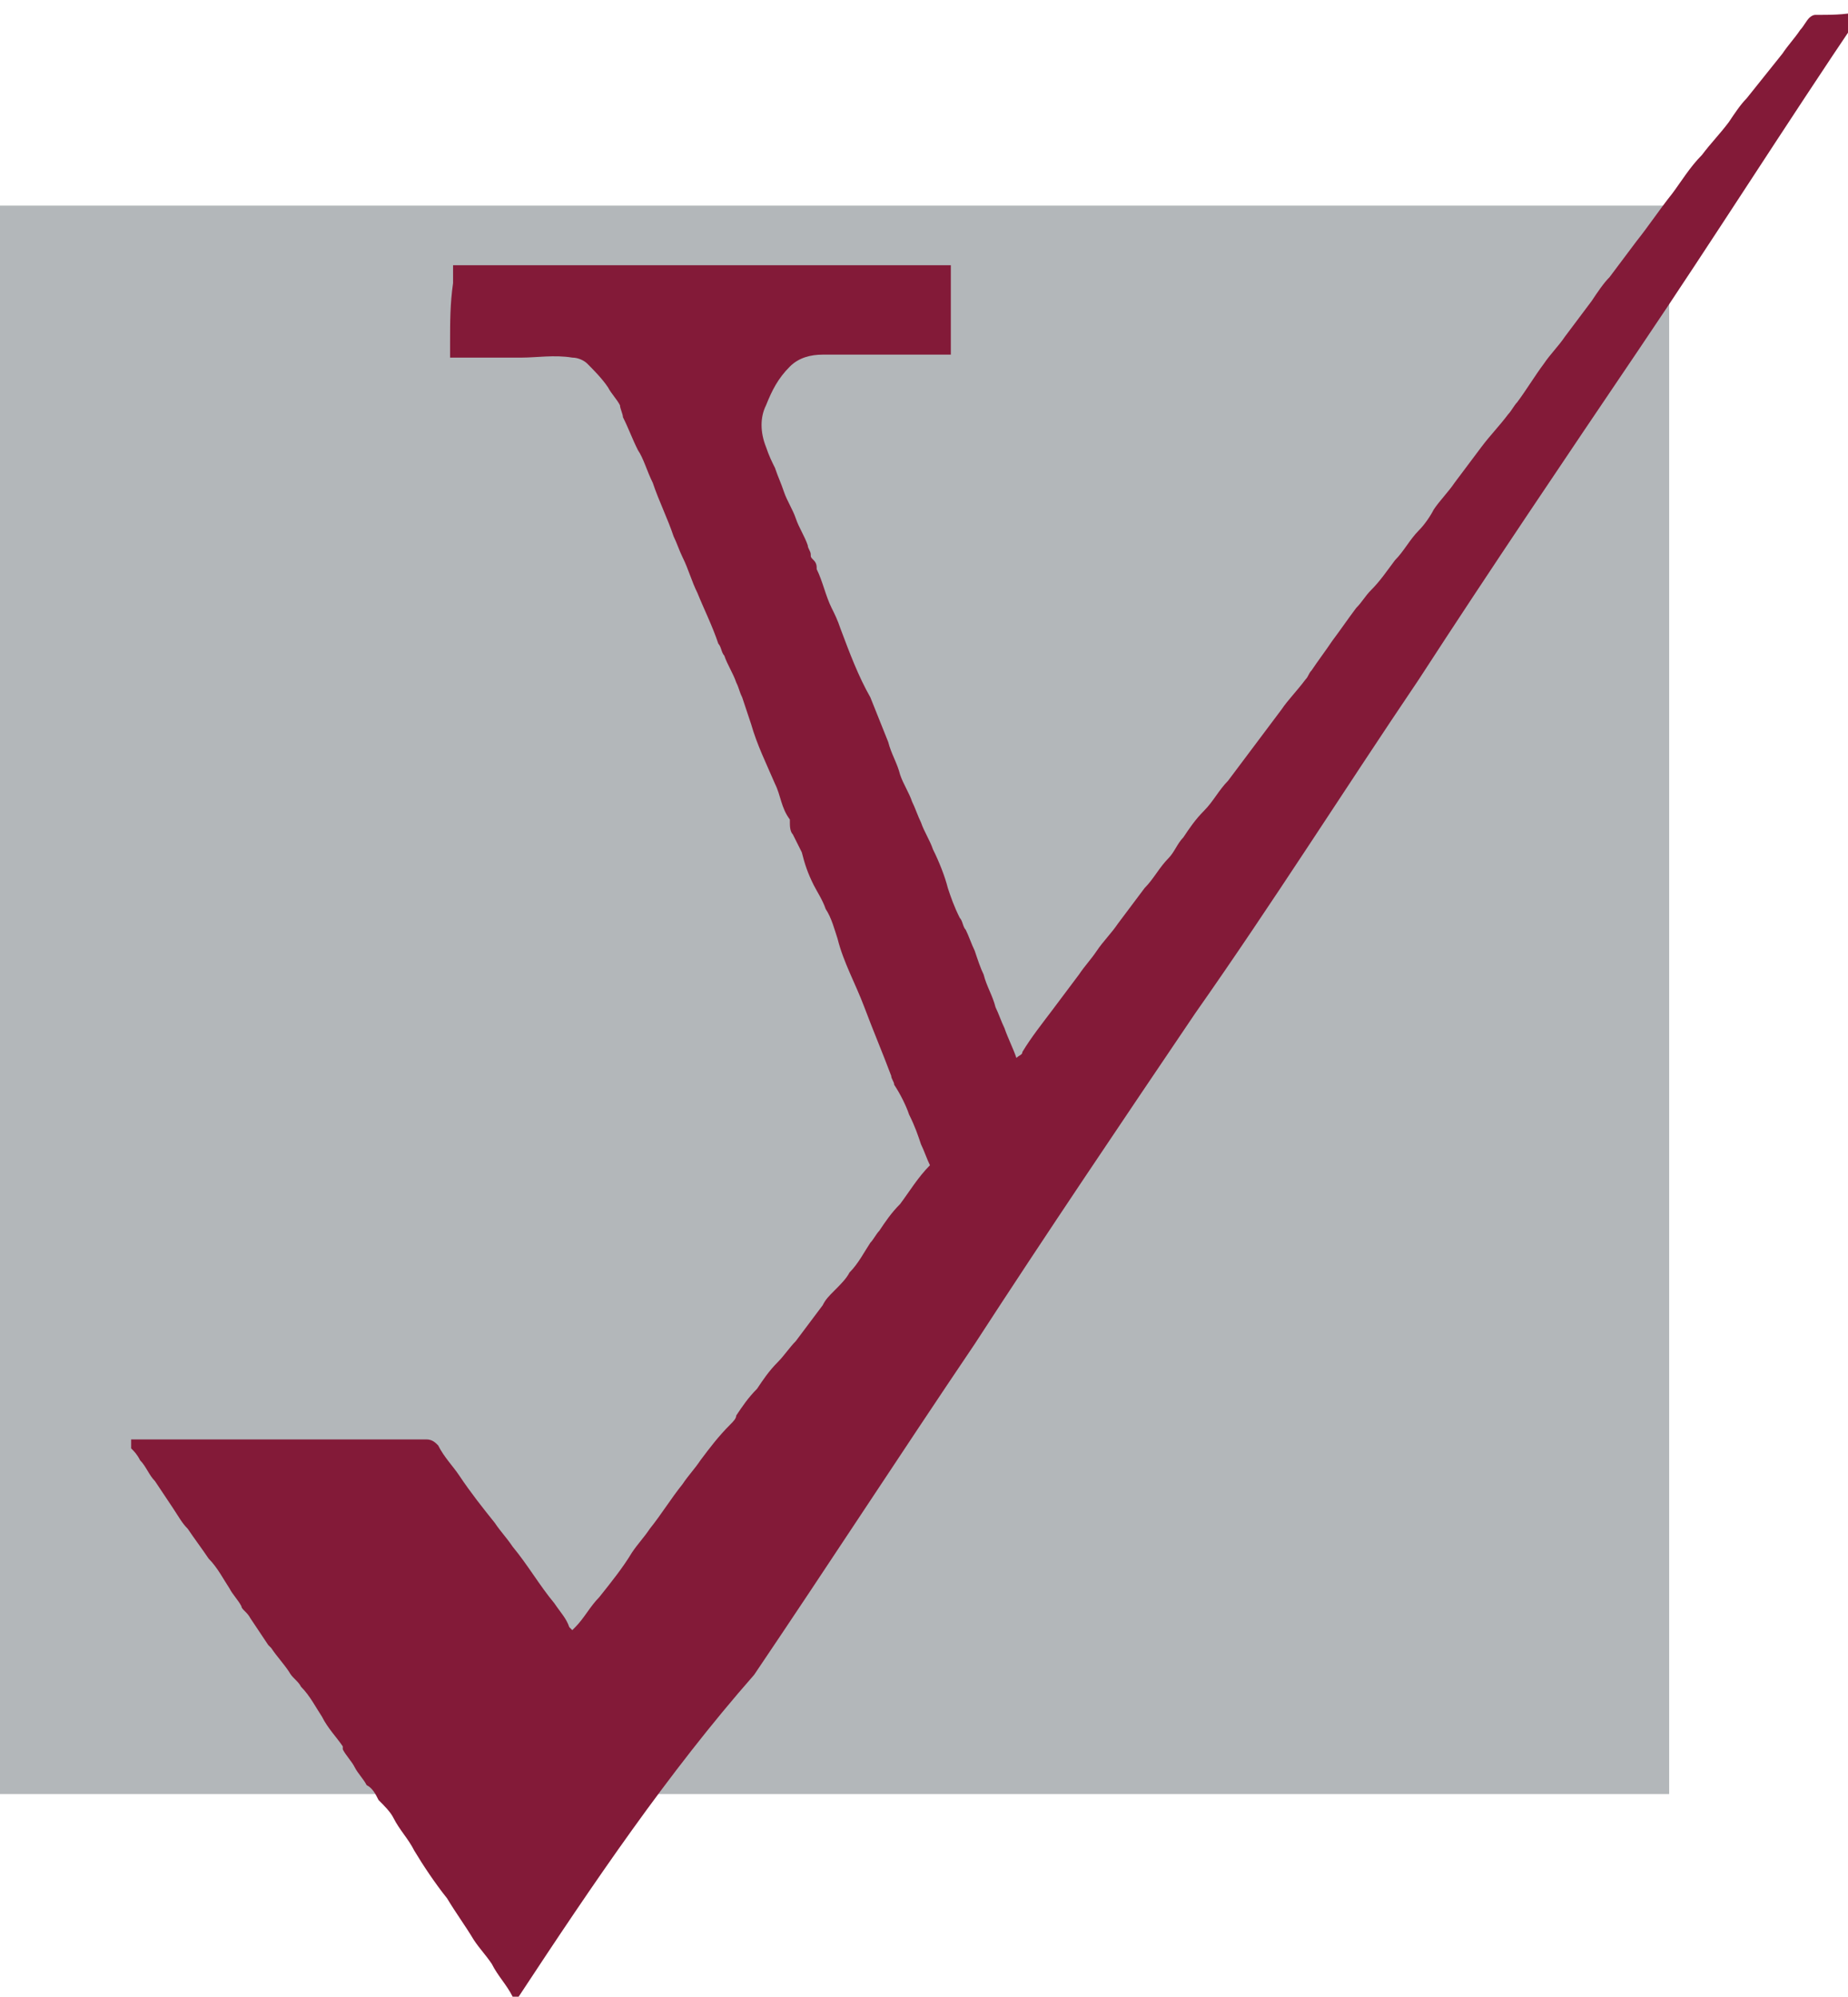
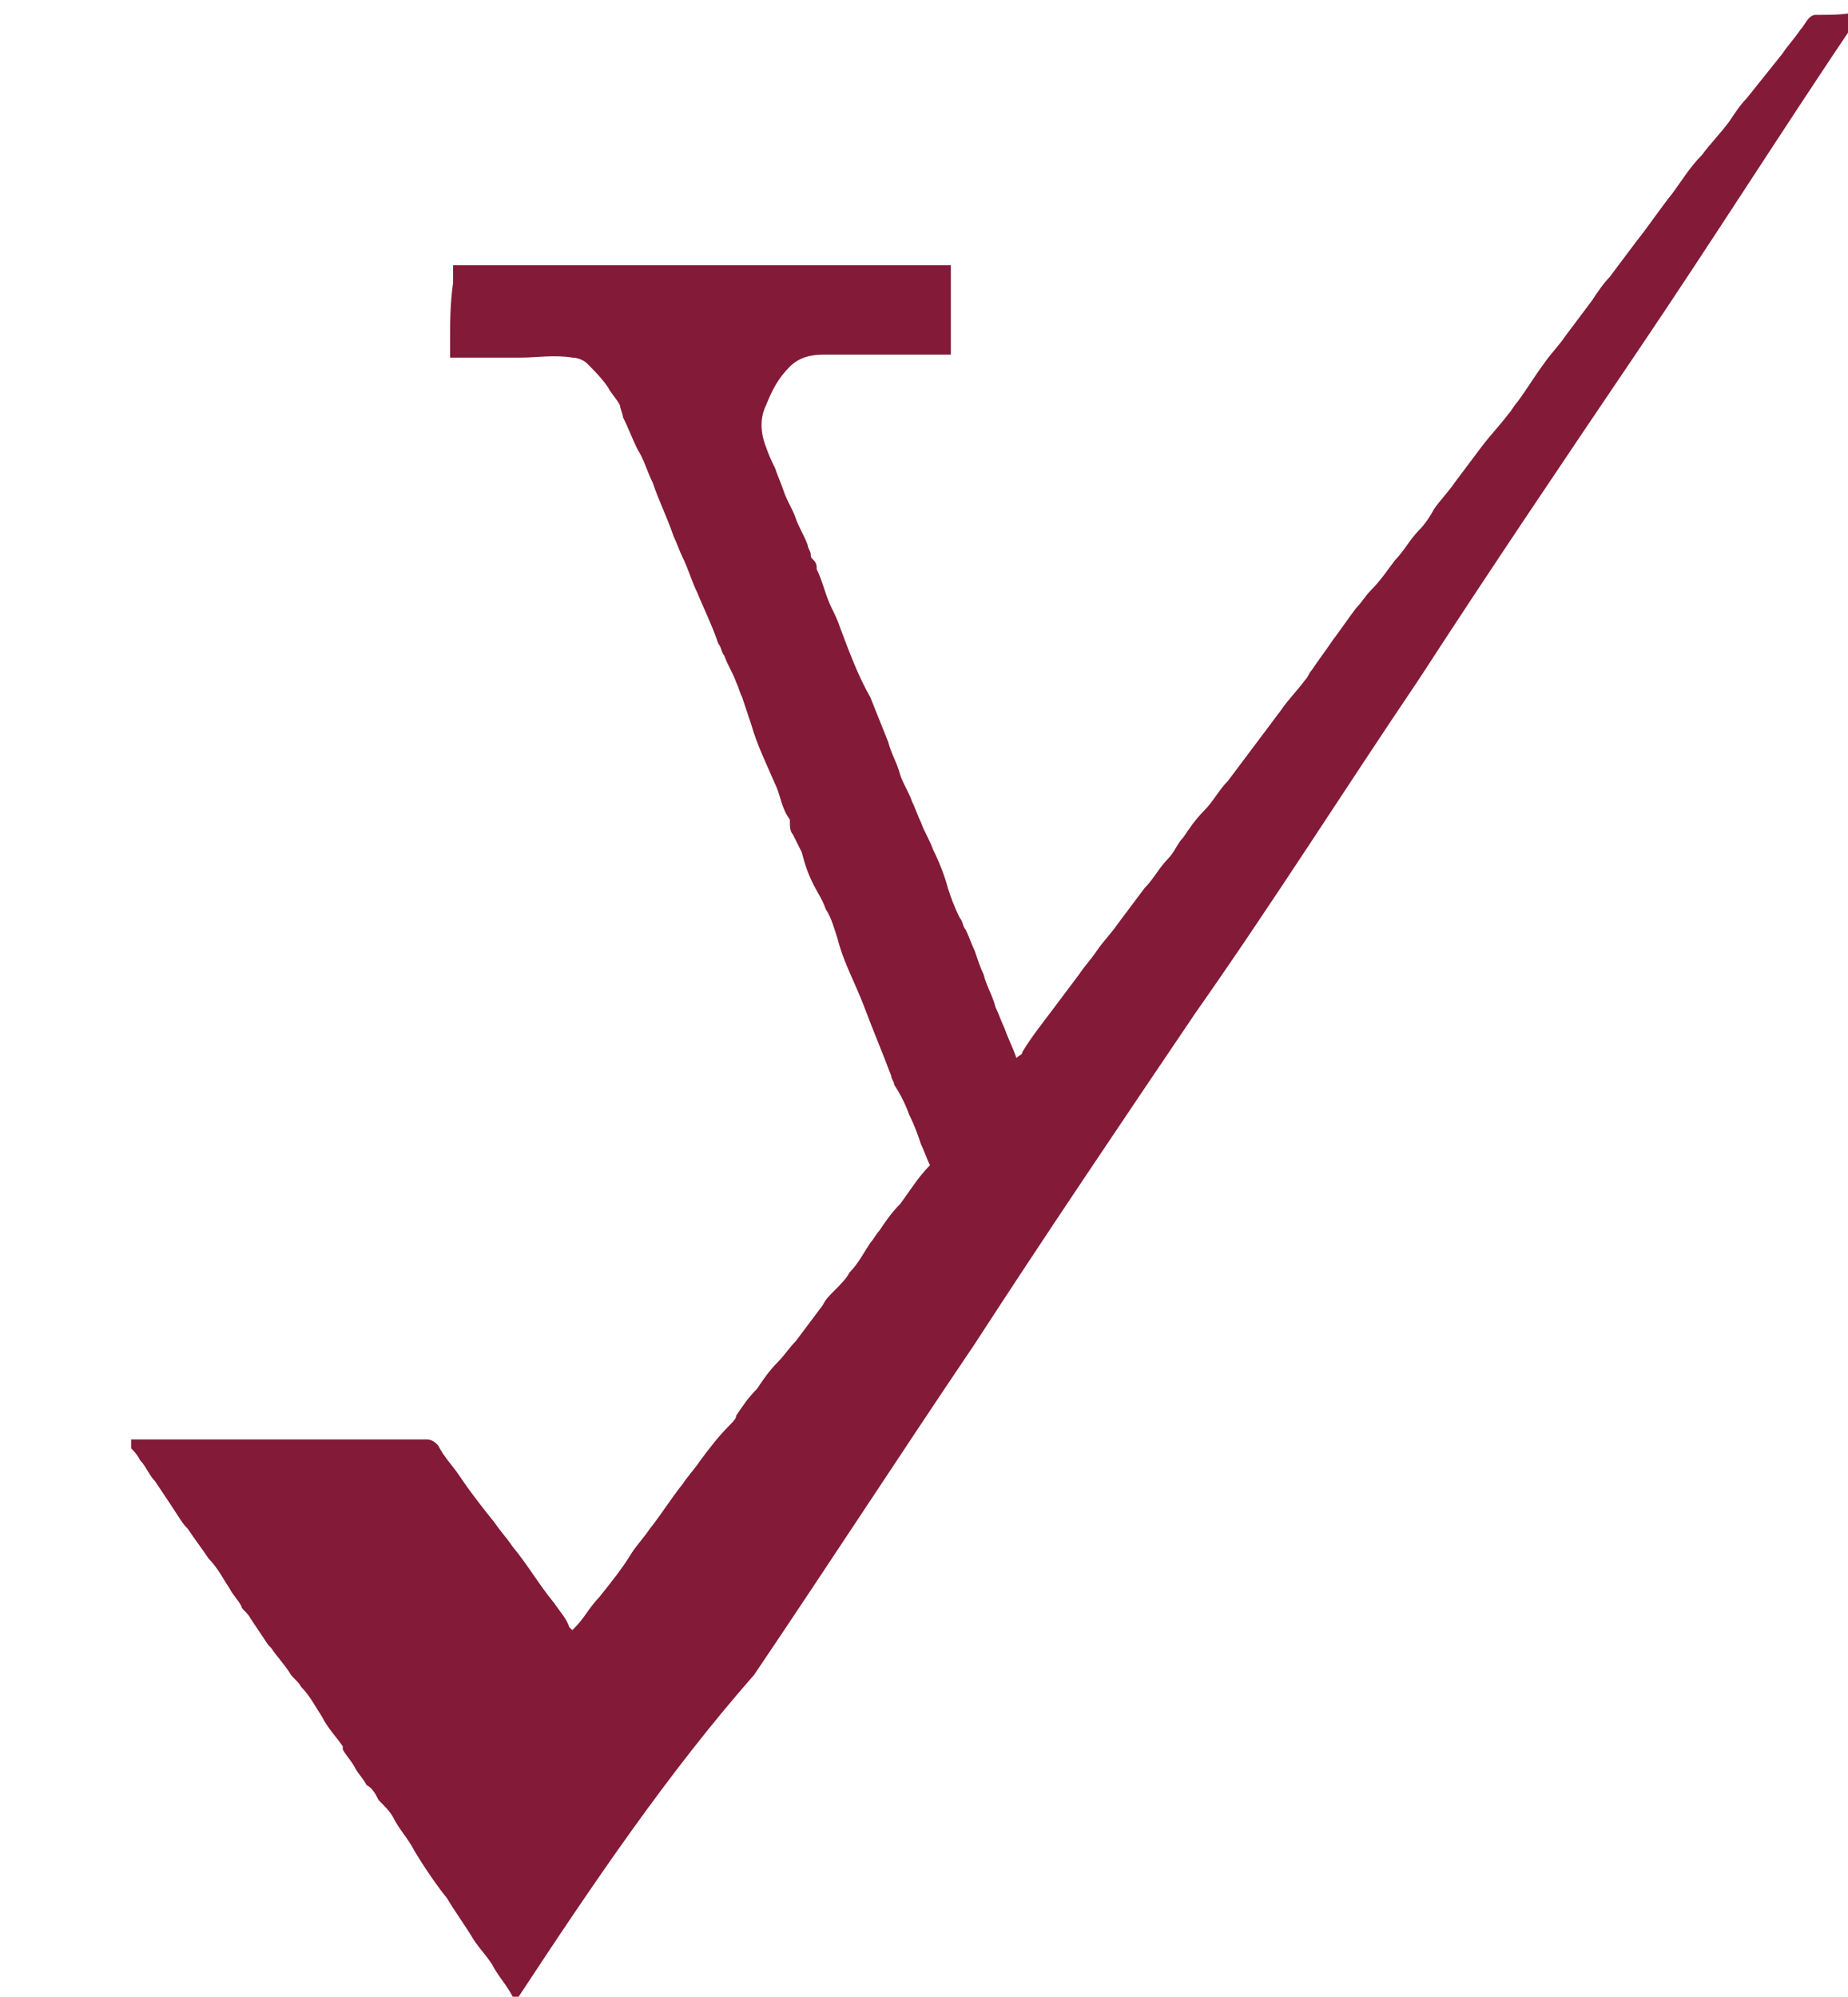
<svg xmlns="http://www.w3.org/2000/svg" version="1.1" id="Layer_1" x="0px" y="0px" viewBox="0 0 62 67" style="enable-background:new 0 0 62 67;" xml:space="preserve">
  <style type="text/css">
	.st0{fill:#B3B7BA;}
	.st1{fill:#831A38;}
</style>
  <g>
-     <rect y="6.9" class="st0" width="56" height="53.3" />
    <g>
      <path class="st1" d="M17.4,67c-0.1,0-0.1,0-0.2,0c-0.2-0.4-0.5-0.7-0.7-1.1c-0.2-0.3-0.4-0.5-0.6-0.8c-0.3-0.5-0.6-0.9-0.9-1.4    c-0.4-0.5-0.8-1.1-1.1-1.6c-0.2-0.4-0.5-0.7-0.7-1.1c-0.1-0.2-0.3-0.4-0.5-0.6c-0.1-0.2-0.2-0.4-0.4-0.5c-0.1-0.2-0.3-0.4-0.4-0.6    c-0.1-0.2-0.3-0.4-0.4-0.6c0,0,0-0.1,0-0.1c-0.2-0.3-0.5-0.6-0.7-1c-0.2-0.3-0.4-0.7-0.7-1c-0.1-0.2-0.3-0.3-0.4-0.5    c-0.2-0.3-0.4-0.5-0.6-0.8c0,0-0.1-0.1-0.1-0.1c-0.2-0.3-0.4-0.6-0.6-0.9c-0.1-0.2-0.3-0.3-0.3-0.4c-0.1-0.2-0.3-0.4-0.4-0.6    c-0.2-0.3-0.4-0.7-0.7-1c-0.2-0.3-0.5-0.7-0.7-1c-0.2-0.2-0.3-0.4-0.5-0.7c-0.2-0.3-0.4-0.6-0.6-0.9c-0.2-0.2-0.3-0.5-0.5-0.7    c-0.1-0.2-0.2-0.3-0.3-0.4c0-0.1,0-0.2,0-0.3c0.1,0,0.2,0,0.3,0c2.9,0,5.8,0,8.7,0c0.3,0,0.6,0,0.9,0c0.2,0,0.3,0.1,0.4,0.2    c0.2,0.4,0.5,0.7,0.7,1c0.4,0.6,0.8,1.1,1.2,1.6c0.2,0.3,0.4,0.5,0.6,0.8c0.5,0.6,0.9,1.3,1.4,1.9c0.2,0.3,0.4,0.5,0.5,0.8    c0,0,0,0,0.1,0.1c0,0,0.1-0.1,0.1-0.1c0.3-0.3,0.5-0.7,0.8-1c0.4-0.5,0.8-1,1.1-1.5c0.2-0.3,0.4-0.5,0.6-0.8    c0.4-0.5,0.7-1,1.1-1.5c0.2-0.3,0.4-0.5,0.6-0.8c0.3-0.4,0.6-0.8,1-1.2c0.1-0.1,0.2-0.2,0.2-0.3c0.2-0.3,0.4-0.6,0.7-0.9    c0.2-0.3,0.4-0.6,0.7-0.9c0.2-0.2,0.4-0.5,0.6-0.7c0.3-0.4,0.6-0.8,0.9-1.2c0.1-0.2,0.2-0.3,0.4-0.5c0.2-0.2,0.4-0.4,0.5-0.6    c0.3-0.3,0.5-0.7,0.7-1c0.1-0.1,0.2-0.3,0.3-0.4c0.2-0.3,0.4-0.6,0.7-0.9c0.3-0.4,0.6-0.9,1-1.3c-0.1-0.2-0.2-0.5-0.3-0.7    c-0.1-0.3-0.2-0.6-0.4-1c-0.1-0.3-0.3-0.7-0.5-1c0-0.1-0.1-0.2-0.1-0.3c-0.3-0.8-0.6-1.5-0.9-2.3c-0.3-0.8-0.7-1.5-0.9-2.3    c-0.1-0.3-0.2-0.7-0.4-1c-0.1-0.3-0.3-0.6-0.4-0.8c-0.2-0.4-0.3-0.7-0.4-1.1c-0.1-0.2-0.2-0.4-0.3-0.6c-0.1-0.1-0.1-0.3-0.1-0.4    c0,0,0-0.1,0-0.1c-0.3-0.4-0.3-0.8-0.5-1.2c-0.3-0.7-0.6-1.3-0.8-2c-0.1-0.3-0.2-0.6-0.3-0.9c-0.1-0.2-0.1-0.3-0.2-0.5    c-0.1-0.3-0.3-0.6-0.4-0.9c-0.1-0.1-0.1-0.3-0.2-0.4c-0.2-0.6-0.5-1.2-0.7-1.7c-0.2-0.4-0.3-0.8-0.5-1.2c-0.1-0.2-0.2-0.5-0.3-0.7    c-0.2-0.6-0.5-1.2-0.7-1.8c-0.2-0.4-0.3-0.8-0.5-1.1c-0.2-0.4-0.3-0.7-0.5-1.1c0-0.1-0.1-0.3-0.1-0.4c-0.1-0.2-0.3-0.4-0.4-0.6    c-0.2-0.3-0.5-0.6-0.7-0.8c-0.1-0.1-0.3-0.2-0.5-0.2c-0.6-0.1-1.2,0-1.7,0c-0.7,0-1.4,0-2.1,0c-0.1,0-0.2,0-0.3,0    c0-0.2,0-0.3,0-0.5c0-0.7,0-1.3,0.1-2c0-0.2,0-0.4,0-0.6c0.1,0,0.1,0,0.1,0c5.5,0,11,0,16.5,0c0,0,0,0,0.1,0c0,1,0,2,0,3    c-0.2,0-0.3,0-0.5,0c-1.3,0-2.5,0-3.8,0c-0.4,0-0.8,0.1-1.1,0.4c-0.4,0.4-0.6,0.8-0.8,1.3c-0.2,0.4-0.2,0.9,0,1.4    c0.1,0.3,0.2,0.5,0.3,0.7c0.1,0.3,0.2,0.5,0.3,0.8c0.1,0.3,0.3,0.6,0.4,0.9c0.1,0.3,0.3,0.6,0.4,0.9c0,0.1,0.1,0.2,0.1,0.3    c0,0.1,0,0.1,0.1,0.2c0.1,0.1,0.1,0.2,0.1,0.3c0.2,0.4,0.3,0.9,0.5,1.3c0.1,0.2,0.2,0.4,0.3,0.7c0.3,0.8,0.6,1.6,1,2.3    c0.2,0.5,0.4,1,0.6,1.5c0.1,0.4,0.3,0.7,0.4,1.1c0.1,0.3,0.3,0.6,0.4,0.9c0.1,0.2,0.2,0.5,0.3,0.7c0.1,0.3,0.3,0.6,0.4,0.9    c0.2,0.4,0.4,0.9,0.5,1.3c0.1,0.3,0.2,0.6,0.4,1c0.1,0.1,0.1,0.3,0.2,0.4c0.1,0.2,0.2,0.5,0.3,0.7c0.1,0.3,0.2,0.6,0.3,0.8    c0.1,0.4,0.3,0.7,0.4,1.1c0.1,0.2,0.2,0.5,0.3,0.7c0.1,0.3,0.3,0.7,0.4,1c0.1-0.1,0.2-0.1,0.2-0.2c0.3-0.5,0.7-1,1-1.4    c0.3-0.4,0.6-0.8,0.9-1.2c0.2-0.3,0.4-0.5,0.6-0.8c0.2-0.3,0.5-0.6,0.7-0.9c0.3-0.4,0.6-0.8,0.9-1.2c0.3-0.3,0.5-0.7,0.8-1    c0.2-0.2,0.3-0.5,0.5-0.7c0.2-0.3,0.4-0.6,0.7-0.9c0.3-0.3,0.5-0.7,0.8-1c0.3-0.4,0.6-0.8,0.9-1.2c0.3-0.4,0.6-0.8,0.9-1.2    c0.2-0.3,0.5-0.6,0.8-1c0.1-0.1,0.1-0.2,0.2-0.3c0.2-0.3,0.5-0.7,0.7-1c0.3-0.4,0.5-0.7,0.8-1.1c0.2-0.2,0.3-0.4,0.5-0.6    c0.3-0.3,0.5-0.6,0.8-1c0.3-0.3,0.5-0.7,0.8-1c0.2-0.2,0.4-0.5,0.5-0.7c0.2-0.3,0.5-0.6,0.7-0.9c0.3-0.4,0.6-0.8,0.9-1.2    c0.3-0.4,0.6-0.7,0.9-1.1c0.1-0.1,0.2-0.3,0.3-0.4c0.3-0.4,0.6-0.9,0.9-1.3c0.2-0.3,0.5-0.6,0.7-0.9c0.3-0.4,0.6-0.8,0.9-1.2    c0.2-0.3,0.4-0.6,0.6-0.8c0.3-0.4,0.6-0.8,0.9-1.2c0.4-0.5,0.8-1.1,1.2-1.6c0.3-0.4,0.6-0.9,1-1.3c0.3-0.4,0.6-0.7,0.9-1.1    c0.2-0.3,0.4-0.6,0.6-0.8c0.4-0.5,0.8-1,1.2-1.5c0.2-0.3,0.4-0.5,0.6-0.8c0.1-0.1,0.2-0.3,0.3-0.4c0,0,0.1-0.1,0.2-0.1    c0.5,0,1,0,1.4-0.1c0,0,0.1,0.1,0.1,0.1c-2.5,3.7-4.9,7.5-7.4,11.2c-2.5,3.7-5,7.4-7.4,11.1c-2.5,3.7-4.9,7.5-7.5,11.2    c-2.5,3.7-5,7.4-7.4,11.1c-2.5,3.7-4.9,7.4-7.4,11.1C22.4,59.5,19.9,63.2,17.4,67z" />
    </g>
  </g>
</svg>